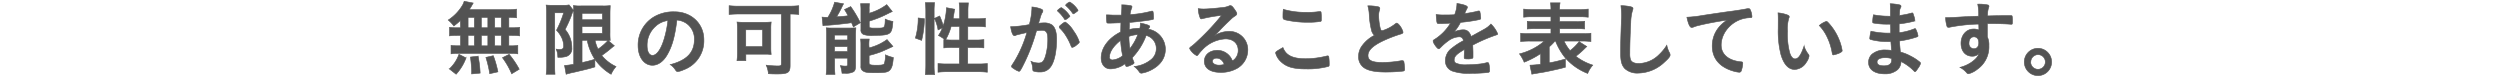
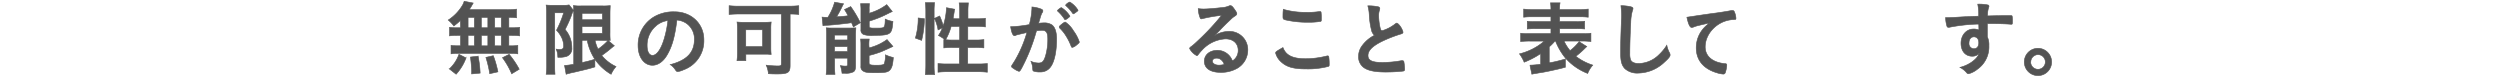
<svg xmlns="http://www.w3.org/2000/svg" width="650" height="20" viewBox="0 0 650 20">
  <defs>
    <style>.cls-1{fill:#535353;stroke:#535353;stroke-miterlimit:10;stroke-width:0.15px;}.cls-2{fill:none;}</style>
  </defs>
  <title>line_06</title>
  <g id="レイヤー_2" data-name="レイヤー 2">
    <g id="TEXT">
      <path class="cls-1" d="M119.7,5.32A16,16,0,0,1,118,6.75a9.58,9.58,0,0,0-1.46-1.54,11.66,11.66,0,0,0,3.73-3.88,4.27,4.27,0,0,0,.42-1l2.35.46c-.14.23-.14.23-.42.72a10.34,10.34,0,0,1-.63,1h9.75a19.27,19.27,0,0,0,2.56-.13V4.63a17.89,17.89,0,0,0-2-.11V7.21h.8a11.61,11.61,0,0,0,2-.11V9.33a11.75,11.75,0,0,0-2-.11h-.8v2.69h.4a11.88,11.88,0,0,0,1.93-.1V14a11.78,11.78,0,0,0-1.89-.1H119.05a11.65,11.65,0,0,0-1.78.1v-2.2a12.67,12.67,0,0,0,2,.1h.46V9.22h-.86a12,12,0,0,0-2,.11V7.1a11.54,11.54,0,0,0,2,.11h.86Zm-2.87,12.6a9.42,9.42,0,0,0,2.5-3.8l1.84.94a13,13,0,0,1-2.58,4.24ZM121.7,7.21h1.63V4.52H121.7Zm0,4.7h1.63V9.22H121.7Zm.92,7.31c0-.51,0-.51,0-.82a34,34,0,0,0-.31-3.57l2-.23a28.43,28.43,0,0,1,.53,4.41Zm4.22-12V4.52h-1.68V7.21Zm0,4.7V9.22h-1.68v2.69Zm.49,7.24a27.87,27.87,0,0,0-1-4.24l1.93-.44a27.12,27.12,0,0,1,1.2,4.2Zm3-11.94V4.52h-1.7V7.21Zm0,4.7V9.22h-1.7v2.69Zm2.71,7.26A20.52,20.52,0,0,0,130.64,15l1.74-.87A22.66,22.66,0,0,1,135,18Z" />
      <path class="cls-1" d="M142.09,3.18c0-.61,0-.89-.09-1.87a12.74,12.74,0,0,0,1.48.06h3a5.63,5.63,0,0,0,1.47-.1l1.15,1.42a11,11,0,0,0-.61,1.54,32.39,32.39,0,0,1-1.57,3.44,7.08,7.08,0,0,1,1.76,4.72,2.12,2.12,0,0,1-1.43,2.29,6.69,6.69,0,0,1-2.22.21,5.43,5.43,0,0,0-.42-2.12,4.86,4.86,0,0,0,.88.09c.78,0,1.05-.24,1.05-.89a5.07,5.07,0,0,0-.44-2.05,7.4,7.4,0,0,0-1.41-2.06,25.63,25.63,0,0,0,1.87-4.54h-2.33V17c0,.84,0,1.6.08,2.31H142a16.4,16.4,0,0,0,.13-2.31Zm9.24,7.3v5.78a29.56,29.56,0,0,0,3.34-.86l0,2c-1.49.46-2.08.61-4,1.05-.84.21-.92.23-2,.46a6.53,6.53,0,0,0-.66.17,4.8,4.8,0,0,0-.81.23l-.42-2.29a16,16,0,0,0,2.39-.33V3.6c0-1,0-1.39-.08-2.17a9.06,9.06,0,0,0,1.93.11h5.75a12.76,12.76,0,0,0,1.89-.09c0,.45-.06.93-.06,2.23V8.36a20.56,20.56,0,0,0,.06,2.16l-.55,0,1.62,1.39c-.08,0-.4.29-.57.42a33.63,33.63,0,0,1-2.71,2.1,10.57,10.57,0,0,0,3.72,2.88,7.23,7.23,0,0,0-1.28,2,13.24,13.24,0,0,1-4.22-3.9,14,14,0,0,1-2-4.94Zm0-5.37h5.29V3.47h-5.29Zm0,3.55h5.29V6.89h-5.29Zm3.38,1.82a9.32,9.32,0,0,0,.78,2.29,14.62,14.62,0,0,0,2.62-2.27c-.29,0-.65,0-1,0Z" />
      <path class="cls-1" d="M173.46,14.26c-1,1.74-2.39,2.71-3.82,2.71-2.18,0-3.74-2.14-3.74-5.12a8.47,8.47,0,0,1,4.56-7.69,10,10,0,0,1,4.91-1.09c4.39,0,7.64,3.11,7.64,7.27a8,8,0,0,1-5.29,7.81,5,5,0,0,1-1.51.46c-.25,0-.35-.09-.63-.48a4.29,4.29,0,0,0-1.32-1.33c4.32-1.11,6.28-3.15,6.28-6.55a4.91,4.91,0,0,0-2-4.13A5.24,5.24,0,0,0,176,5.21C175.44,9.64,174.74,12.06,173.46,14.26Zm-3-7.43a6.52,6.52,0,0,0-2.21,5c0,1.61.53,2.56,1.41,2.56,1.05,0,2.12-1.45,2.92-3.95a26.42,26.42,0,0,0,1.07-5.1A6,6,0,0,0,170.44,6.83Z" />
      <path class="cls-1" d="M192.05,3.64a24.82,24.82,0,0,0-2.48.12V1.48A21.35,21.35,0,0,0,192,1.6h13.2a22.88,22.88,0,0,0,2.48-.12V3.76c-.71-.08-1.28-.1-2.25-.12V17c0,1.87-.54,2.23-3.4,2.23-.59,0-1.34,0-2.24-.07a7.12,7.12,0,0,0-.57-2.22,24.83,24.83,0,0,0,3,.21c.78,0,.93-.11.93-.61V3.64Zm8.37,8.9a14.13,14.13,0,0,0,.09,1.62c-.34,0-.44,0-.8-.07h-.5l-.55,0h-4.74v1.68h-2.31a14.14,14.14,0,0,0,.12-1.82V7.56a12.33,12.33,0,0,0-.1-1.84,15.62,15.62,0,0,0,1.87.08h5.1a16.92,16.92,0,0,0,1.91-.08,12.88,12.88,0,0,0-.09,1.72Zm-6.52-.42h4.36V7.75H193.9Z" />
      <path class="cls-1" d="M213.74,4.44a9.25,9.25,0,0,0,.95.06l.27,0h.29A14.09,14.09,0,0,0,217,.57l2.33.42a6.68,6.68,0,0,0-.4.76,28.84,28.84,0,0,1-1.42,2.62c1.36-.08,1.93-.14,3-.27-.36-.67-.48-.88-.94-1.62l1.61-.77a28,28,0,0,1,2.5,4.2L221.87,7c-.21-.53-.32-.78-.47-1.1-1.3.21-4.8.59-6.11.66-.5,0-1,.08-1.32.12Zm1.16,4.64c0-.7,0-1.2-.07-1.85a14,14,0,0,0,1.45.06h4.41c.84,0,1.28,0,1.83-.06,0,.54-.07.9-.07,1.87v8c0,.88-.16,1.32-.56,1.57a4.19,4.19,0,0,1-2.1.38c-.19,0-.49,0-.86,0a8.43,8.43,0,0,0-.44-2,6.28,6.28,0,0,0,1.34.13c.42,0,.52-.06.55-.34V15.12H217v2a17.75,17.75,0,0,0,.1,2.22h-2.31a16.69,16.69,0,0,0,.11-2.2Zm2.07,1.3h3.41V9.12H217Zm0,3h3.41V12.12H217Zm9-9.93a13.88,13.88,0,0,0,4.58-2.25L232,3c-.44.19-.44.19-1.41.67A27,27,0,0,1,226,5.49V6.77c0,.48.19.54,1.45.54,1.64,0,2.1,0,2.35-.27s.32-.61.36-2.08a7,7,0,0,0,2,.61c-.14,1.89-.33,2.58-.82,3s-1.28.63-3.92.63A7.56,7.56,0,0,1,224.62,9a1.21,1.21,0,0,1-.78-1.32v-5a10,10,0,0,0-.1-1.72h2.33A7.84,7.84,0,0,0,226,2.53Zm0,9a13.52,13.52,0,0,0,4.66-2.16l1.53,1.78c-.58.29-2.56,1.18-3.19,1.43a26.5,26.5,0,0,1-3,.92v1.91c0,.53.36.63,1.95.63,1.33,0,1.81-.1,2-.4a7,7,0,0,0,.29-2.31,9.09,9.09,0,0,0,2.06.7c-.15,1.86-.36,2.64-.88,3.23s-1.24.73-3.76.73c-2,0-2.64-.08-3.17-.42a1.25,1.25,0,0,1-.63-1.28V11.93a12.85,12.85,0,0,0-.08-1.78H226a11.24,11.24,0,0,0-.08,1.68Z" />
      <path class="cls-1" d="M238,9.9a18.26,18.26,0,0,0,.73-5.23l1.62.19a25,25,0,0,1-.73,5.64Zm2.58,9.49a23.64,23.64,0,0,0,.13-2.55v-14a16.48,16.48,0,0,0-.13-2.14H243a14.51,14.51,0,0,0-.13,2.14V17a17.92,17.92,0,0,0,.13,2.4ZM249.5,4.88v-2a17,17,0,0,0-.12-2.12h2.41a16.76,16.76,0,0,0-.12,2.12v2H254a13.94,13.94,0,0,0,2.2-.13V7a16.7,16.7,0,0,0-2.2-.13h-2.37V10.4h2a13.65,13.65,0,0,0,2.18-.11v2.17a17.12,17.12,0,0,0-2.2-.11h-2v4.28h2.75a18,18,0,0,0,2.35-.12v2.27a18,18,0,0,0-2.35-.13h-8.13a17.62,17.62,0,0,0-2.35.13V16.51a18,18,0,0,0,2.35.12h3.21V12.35h-1.83a18.76,18.76,0,0,0-2.22.11V10.29l.34.05A12.66,12.66,0,0,0,244,9.22a9.49,9.49,0,0,0,1.05-2l-1.15.56a11.58,11.58,0,0,0-.93-3l1.34-.63a16.93,16.93,0,0,1,.93,2.56A17.2,17.2,0,0,0,246.08,2l2.14.4a4.26,4.26,0,0,0-.13.74c-.06.33-.2,1.23-.29,1.72Zm-2.2,2a14.9,14.9,0,0,1-1.45,3.47c.44,0,.88.06,1.53.06h2.12V6.87Z" />
      <path class="cls-1" d="M264.44,9.06a1.51,1.51,0,0,0-.38.14.51.51,0,0,1-.25.09c-.47,0-.8-.8-1.05-2.36h.4a31.74,31.74,0,0,0,4.47-.54,19.66,19.66,0,0,0,.67-4.22,2.57,2.57,0,0,0,0-.36,8.25,8.25,0,0,1,2.35.53c.34.12.5.29.5.5a.63.63,0,0,1-.12.36c-.32.54-.32.54-1,2.85a13.79,13.79,0,0,1,1.43-.1,3.57,3.57,0,0,1,2,.5c.84.61,1.26,1.85,1.26,3.76,0,3.13-.57,5.82-1.54,7.14a3.18,3.18,0,0,1-2.79,1.36,4.5,4.5,0,0,1-1.68-.23c-.17-.1-.17-.1-.23-.88a5.54,5.54,0,0,0-.44-1.66,5,5,0,0,0,2,.44c1,0,1.43-.48,1.89-2.18a15.3,15.3,0,0,0,.49-4.1c0-1.63-.4-2.22-1.51-2.22A14,14,0,0,0,269.5,8c-.07.26-.09.28-.17.55a48.27,48.27,0,0,1-2.73,7.24c-1.11,2.29-1.39,2.76-1.66,2.76a4.55,4.55,0,0,1-1.34-.7c-.49-.29-.61-.42-.61-.59s0-.1.86-1.47A31.33,31.33,0,0,0,267,8.45C265.49,8.8,264.62,9,264.44,9.06Zm13.18-4.31a1.58,1.58,0,0,1-.67.36c-.06,0-.13,0-.19-.15A10.39,10.39,0,0,0,275,2.9a.15.15,0,0,1-.07-.12c0-.09.15-.23.51-.51S275.88,2,276,2a6.94,6.94,0,0,1,2.18,2.2C278.21,4.29,278,4.44,277.62,4.75ZM275.4,7c0-.15.18-.34.79-.82.42-.32.63-.44.8-.44A7.08,7.08,0,0,1,279.09,8a10.33,10.33,0,0,1,1.53,2.9c0,.21-.06.27-.73.82a2.82,2.82,0,0,1-1.07.61c-.15,0-.21-.06-.36-.42a14.52,14.52,0,0,0-1.32-2.61,9.87,9.87,0,0,0-1.62-2C275.44,7.12,275.4,7.06,275.4,7ZM278.15.53a6.26,6.26,0,0,1,2.14,2.14c0,.11-.13.23-.55.53s-.57.4-.65.4-.1,0-.52-.59a10.9,10.9,0,0,0-1.41-1.51c-.06-.07-.11-.11-.11-.17A2.31,2.31,0,0,1,278.15.53Z" />
-       <path class="cls-1" d="M291.44,5.93c-.88,0-2.06.08-2.94.08-.65,0-.69,0-.73-.21a11.49,11.49,0,0,1-.11-1.55V3.87c1,0,1.37.06,2,.06s1.21,0,1.89,0c.1-1.26.12-1.6.12-2.06,0-.21,0-.33,0-.61a12.66,12.66,0,0,1,2.39.23c.17.05.26.13.26.28a1.22,1.22,0,0,1-.13.44,6.51,6.51,0,0,0-.38,1.59,28.8,28.8,0,0,0,5.67-.92s.06,0,.11,0,.16.06.21.19a8.77,8.77,0,0,1,.12,1.53c0,.36,0,.44-.27.48-1.24.26-3.8.57-6,.76a1.29,1.29,0,0,0,0,.34c0,.39,0,.44-.06,1.49a11.75,11.75,0,0,1,2.77-.32A7.47,7.47,0,0,0,296.52,6c1.62.33,2.42.63,2.42.88,0,.08,0,.15-.19.42a.66.66,0,0,0-.15.29A5.32,5.32,0,0,1,303,12.77c0,2.29-1.24,4.14-3.61,5.38a8.13,8.13,0,0,1-2.58.88.61.61,0,0,1-.53-.25,6.39,6.39,0,0,0-1.38-1.49,8.2,8.2,0,0,0,4.28-1.71,3.62,3.62,0,0,0,1.45-2.93A3.45,3.45,0,0,0,298,9.22,16.89,16.89,0,0,1,294.38,15c.13.4.23.63.38,1a.66.66,0,0,1,.1.31c0,.21-.19.34-.84.63a3.54,3.54,0,0,1-1.07.36c-.19,0-.23-.06-.44-.72a6.62,6.62,0,0,1-3.8,1.33c-1.43,0-2.41-1.16-2.41-2.84,0-2.62,1.91-5.18,5.08-6.76C291.4,7.27,291.42,6.35,291.44,5.93Zm-3,8.82a.77.77,0,0,0,.86.83,4.74,4.74,0,0,0,2.58-1.09,25.57,25.57,0,0,1-.52-4C289.57,11.89,288.48,13.46,288.48,14.75ZM295.83,9a8.31,8.31,0,0,0-2.31.46,20.85,20.85,0,0,0,.25,3.19A13.4,13.4,0,0,0,295.83,9Z" />
      <path class="cls-1" d="M319.37,8.17A4.77,4.77,0,0,1,324.43,13a5.5,5.5,0,0,1-2.75,4.75,8.43,8.43,0,0,1-4.33,1.07c-2.66,0-4.22-1.07-4.22-2.9,0-1.66,1.39-2.83,3.36-2.83a4.12,4.12,0,0,1,3.93,2.75,3.13,3.13,0,0,0,1.51-2.73c0-1.81-1.28-3-3.3-3A8.91,8.91,0,0,0,312.55,13a11.74,11.74,0,0,0-1,1.18c-.15.21-.26.29-.38.29a4.43,4.43,0,0,1-1.87-1.84c0-.19.08-.3.55-.63s1.17-1,2.05-1.83A61.39,61.39,0,0,0,317.61,4a35.6,35.6,0,0,0-5,.86,1.73,1.73,0,0,1-.24.05c-.16,0-.27-.11-.39-.42a7,7,0,0,1-.44-2.25,9.27,9.27,0,0,0,1.42.1c1,0,2.71-.14,4.92-.39a5.08,5.08,0,0,0,1.61-.38.9.9,0,0,1,.42-.11c.3,0,.59.26,1.14,1.09.4.55.52.82.52,1s-.06.36-.52.65a5.58,5.58,0,0,0-1.09.88c-1.05,1-1.08,1-2.38,2.33-.92,1-1,1.05-1.87,1.89A7.27,7.27,0,0,1,319.37,8.17Zm-2,7.27a1.87,1.87,0,0,0-1.07-.32c-.65,0-1.07.32-1.07.82s.65,1,1.66,1a4.73,4.73,0,0,0,1.39-.19A2.27,2.27,0,0,0,317.35,15.44Z" />
      <path class="cls-1" d="M339.51,15.27a22.85,22.85,0,0,0,5.52-.73.47.47,0,0,1,.23,0c.13,0,.19.09.23.28a13.13,13.13,0,0,1,.11,1.82c0,.42,0,.55-.23.63a21,21,0,0,1-5.9.65c-3.17,0-5-.52-6.43-1.89a4.72,4.72,0,0,1-1.38-2.24c0-.32.18-.44,1.91-1.43C334.32,14.39,336.07,15.27,339.51,15.27ZM339.7,3.2A19.51,19.51,0,0,0,343.06,3h.14a.25.25,0,0,1,.28.18,13.39,13.39,0,0,1,.08,1.64c0,.48,0,.65-.17.74a19.5,19.5,0,0,1-3.4.23,25.59,25.59,0,0,1-5.16-.49c-1.2-.23-1.26-.29-1.26-1,0-.49,0-1.28.1-1.87A20.44,20.44,0,0,0,339.7,3.2Z" />
      <path class="cls-1" d="M356.58,7.82A20.3,20.3,0,0,1,356,3.74a9.56,9.56,0,0,0-.37-2.22,12,12,0,0,1,2.66.23c.32.08.46.23.46.46a1.74,1.74,0,0,1-.06.36A4.5,4.5,0,0,0,358.45,4a15.21,15.21,0,0,0,.44,3.44c.13.4.25.54.49.54a10.12,10.12,0,0,0,3.35-1.74c.28-.21.32-.23.42-.23s.38.15.7.55a4.91,4.91,0,0,1,.94,1.78c0,.23-.14.38-.5.48a35.6,35.6,0,0,0-4.89,1.89c-2.57,1.26-3.72,2.42-3.72,3.72s1.07,1.81,3.78,1.81a28.7,28.7,0,0,0,4.93-.47l.28,0A.38.38,0,0,1,365,16a13.22,13.22,0,0,1,.21,2c0,.29-.08.4-.35.48a40.14,40.14,0,0,1-4.6.25c-2.69,0-4.47-.35-5.59-1.11a3.42,3.42,0,0,1-1.45-2.94,4.63,4.63,0,0,1,.84-2.66,9,9,0,0,1,3.3-2.84A2.43,2.43,0,0,1,356.58,7.82Z" />
-       <path class="cls-1" d="M380.75,12.86c-2.08,1.21-2.66,1.82-2.66,2.75a.85.85,0,0,0,.46.81,6.44,6.44,0,0,0,2.81.42,31,31,0,0,0,3.78-.25,12.58,12.58,0,0,0,1.53-.33h.11a.34.34,0,0,1,.31.25,6.73,6.73,0,0,1,.21,1.82c0,.32-.1.45-.37.51a40.37,40.37,0,0,1-4.37.23,13.07,13.07,0,0,1-4.93-.59,2.78,2.78,0,0,1-1.83-2.77,4,4,0,0,1,1.7-3.19,17.54,17.54,0,0,1,3-1.95c-.16-.7-.48-1-1.13-1a5.09,5.09,0,0,0-2.75,1A14,14,0,0,0,374.9,12c-.63.65-.7.69-.86.69s-.66-.48-1.1-1.22a2,2,0,0,1-.33-.78c0-.19,0-.23.54-.54a12.89,12.89,0,0,0,4-4.14c-1.49.11-2.26.13-3.08.13-.32,0-.38-.07-.49-.42a19.29,19.29,0,0,1-.18-1.95,13,13,0,0,0,2.14.12c.82,0,1.72,0,2.66-.06a8.18,8.18,0,0,0,.61-2.94c1.87.31,2.73.63,2.73,1a.54.54,0,0,1-.08.25,11.75,11.75,0,0,0-.59,1.26.73.73,0,0,0-.06.14c1.19-.16,2.24-.37,3-.54a2.71,2.71,0,0,1,.67-.15c.17,0,.25.06.29.19A11.51,11.51,0,0,1,385,4.69c0,.23-.08.33-.35.4a42.69,42.69,0,0,1-4.92.73A11.63,11.63,0,0,1,378,8.36a5.55,5.55,0,0,1,2.5-.61c.95,0,1.58.55,2,1.73,2.07-1.14,3.19-1.75,3.31-1.83a6.29,6.29,0,0,0,1.83-1.41A7.72,7.72,0,0,1,389.4,8.8c0,.13-.08.21-.35.28a42.68,42.68,0,0,0-6.13,2.64c0,.38.06,1.35.06,2v1c0,.25,0,.37-.15.44a3.22,3.22,0,0,1-1.3.16c-.71,0-.84-.06-.84-.39v-.09c0-.61.06-1.41.06-1.91Z" />
      <path class="cls-1" d="M404.29,10.67a11.42,11.42,0,0,1-1.49,1.51v4.16c1.43-.25,2.48-.5,4.2-1v2.14c-1.49.4-2,.52-4.24,1-1.34.27-1.43.3-2.54.46l-.94.17a7.16,7.16,0,0,0-1,.19l-.5-2.35a25.1,25.1,0,0,0,2.79-.25V13.93a21.81,21.81,0,0,1-4.28,2.24A10,10,0,0,0,395.06,14a15.55,15.55,0,0,0,6.48-3.32h-3.82a17.93,17.93,0,0,0-2.35.13V8.64a16.91,16.91,0,0,0,2.33.1h5.54V7.46H399.3a19.5,19.5,0,0,0-2.21.08v-2a19.5,19.5,0,0,0,2.21.08h3.94V4.37h-4.85a14,14,0,0,0-2.24.11V2.36a18.26,18.26,0,0,0,2.37.12h4.72a9.34,9.34,0,0,0-.12-1.74h2.5a6.91,6.91,0,0,0-.13,1.74h5.06a18,18,0,0,0,2.39-.12V4.48a14.33,14.33,0,0,0-2.26-.11h-5.19V5.61h4.24A19.41,19.41,0,0,0,412,5.53v2a20.1,20.1,0,0,0-2.25-.08h-4.24V8.74h5.82a16.4,16.4,0,0,0,2.31-.1V10.8a17.6,17.6,0,0,0-2.31-.13h-4.69a11.15,11.15,0,0,0,1.58,2.5,12.89,12.89,0,0,0,2.35-2.33l2,1.26c-.15.13-.15.13-.47.44a23.14,23.14,0,0,1-2.39,2.1,14.4,14.4,0,0,0,4.41,2.29,7.31,7.31,0,0,0-1.32,2.16,14.82,14.82,0,0,1-6-4.26,17.22,17.22,0,0,1-2.37-4.16Z" />
      <path class="cls-1" d="M423.91,1.73c.52.14.67.25.67.48a1.19,1.19,0,0,1-.13.5A12.2,12.2,0,0,0,424,5.86c-.17,3.38-.25,6-.25,8.09a5.16,5.16,0,0,0,.17,1.51c.23.69,1,1.05,2.14,1.05a7.7,7.7,0,0,0,5.31-2.31,12.26,12.26,0,0,0,2-2.44,6.89,6.89,0,0,0,.75,2.06,1.16,1.16,0,0,1,.11.48c0,.38-.4.89-1.45,1.83A10.1,10.1,0,0,1,426,19a4.79,4.79,0,0,1-3.53-1.16c-.8-.84-1.11-1.93-1.11-4,0-1.64,0-2.9.18-7.79,0-.73.05-1.18.05-1.36a20.68,20.68,0,0,0-.15-3.22A12.38,12.38,0,0,1,423.91,1.73Z" />
-       <path class="cls-1" d="M441.89,6.56A9.51,9.51,0,0,0,440.4,7a1.82,1.82,0,0,1-.55.15c-.46,0-.88-.87-1.26-2.67A32.4,32.4,0,0,0,442.75,4c2.52-.38,5.71-.86,7.39-1.07,1.89-.26,3.4-.51,4.2-.68a.94.94,0,0,1,.31,0c.27,0,.38.13.57.65a4.75,4.75,0,0,1,.29,1.37c0,.25-.08.33-.37.33a8.05,8.05,0,0,0-1.24.11c-3.55.59-6.39,3.69-6.39,7,0,2.46,1.94,4.07,5.21,4.37.29,0,.4.12.4.37a7,7,0,0,1-.4,2,.53.53,0,0,1-.55.33,7.19,7.19,0,0,1-1.55-.31c-3.57-1.05-5.44-3.32-5.44-6.53a7.59,7.59,0,0,1,1.66-4.75,8.76,8.76,0,0,1,2.29-2C446.38,5.61,443.48,6.16,441.89,6.56Z" />
-       <path class="cls-1" d="M462.34,5.23c0-.6,0-1.42-.06-1.89a9.59,9.59,0,0,1,2.24.47c.51.19.68.31.68.54a.61.61,0,0,1-.09.34,9.44,9.44,0,0,0-.36,3.42,18.57,18.57,0,0,0,.59,5.65c.32,1,.8,1.55,1.37,1.55.86,0,1.57-1,2.35-3.34a6.33,6.33,0,0,0,1.13,2.15.72.72,0,0,1,.17.44,3.88,3.88,0,0,1-.73,1.65,3.7,3.7,0,0,1-3,1.85c-1.61,0-2.83-1.3-3.59-3.88a24.8,24.8,0,0,1-.71-6.74Zm12.49.34c.13,0,.23.06.4.21a14.16,14.16,0,0,1,2.84,4.32,13.14,13.14,0,0,1,.9,3.05c0,.21-.11.31-.55.55a6.65,6.65,0,0,1-1.72.58c-.19,0-.27-.1-.33-.48a14.89,14.89,0,0,0-1.31-4.16,11,11,0,0,0-2.05-3A5.21,5.21,0,0,1,474.83,5.57Z" />
-       <path class="cls-1" d="M491.57,8.61c0-1,0-1-.06-2.33a4.5,4.5,0,0,1-.46,0A20.78,20.78,0,0,1,487.14,6c-.21-.06-.25-.11-.25-.32a10.34,10.34,0,0,1,.21-1.84,21.45,21.45,0,0,0,3.88.37c.11,0,.3,0,.53,0V2.78c0-.74,0-1.07-.06-1.81a13.92,13.92,0,0,1,2.26.25c.42.09.55.19.55.42s0,.15-.17.49-.17.44-.25,1.89a19,19,0,0,0,3.25-.65.24.24,0,0,1,.11,0c.15,0,.15,0,.38.7a6.5,6.5,0,0,1,.29,1.15c0,.15-.06.23-.27.3a26,26,0,0,1-3.82.69c0,1.49,0,1.55,0,2.29a15.12,15.12,0,0,0,3.92-1,.62.62,0,0,1,.21-.06c.13,0,.17.06.38.56a5.69,5.69,0,0,1,.4,1.33c0,.1-.08.19-.23.25a24.32,24.32,0,0,1-4.58,1.07c0,.8.09,1.24.21,2.88a11.28,11.28,0,0,1,2.56,1,12.55,12.55,0,0,1,2.46,1.58.44.44,0,0,1,.23.4,3.71,3.71,0,0,1-.59,1.13c-.46.69-.69,1-.84,1a.22.22,0,0,1-.18-.09A12.4,12.4,0,0,0,494.26,16a2.91,2.91,0,0,1-.88,2.1A4.87,4.87,0,0,1,490,19.2c-2.59,0-4.18-1.14-4.18-3a2.86,2.86,0,0,1,.9-2.1A5.22,5.22,0,0,1,490.33,13a10.5,10.5,0,0,1,1.47.11c-.1-1.37-.14-1.85-.17-2.29-.48,0-.75,0-1,0a16.79,16.79,0,0,1-4.2-.53c-.21-.06-.3-.16-.3-.33a11.74,11.74,0,0,1,.32-1.85,20.48,20.48,0,0,0,4.51.5h.61ZM490.12,15c-1.34,0-2.08.4-2.08,1.11s.61,1,1.79,1c1.36,0,2-.49,2-1.54v-.35A5.69,5.69,0,0,0,490.12,15Z" />
+       <path class="cls-1" d="M441.89,6.56A9.51,9.51,0,0,0,440.4,7a1.82,1.82,0,0,1-.55.15c-.46,0-.88-.87-1.26-2.67c2.52-.38,5.71-.86,7.39-1.07,1.89-.26,3.4-.51,4.2-.68a.94.94,0,0,1,.31,0c.27,0,.38.13.57.65a4.75,4.75,0,0,1,.29,1.37c0,.25-.08.33-.37.33a8.05,8.05,0,0,0-1.24.11c-3.55.59-6.39,3.69-6.39,7,0,2.46,1.94,4.07,5.21,4.37.29,0,.4.12.4.37a7,7,0,0,1-.4,2,.53.53,0,0,1-.55.33,7.19,7.19,0,0,1-1.55-.31c-3.57-1.05-5.44-3.32-5.44-6.53a7.59,7.59,0,0,1,1.66-4.75,8.76,8.76,0,0,1,2.29-2C446.38,5.61,443.48,6.16,441.89,6.56Z" />
      <path class="cls-1" d="M514.48,6.26a44.52,44.52,0,0,0-7.7.84,1.2,1.2,0,0,1-.24,0,.36.36,0,0,1-.33-.27,8.54,8.54,0,0,1-.36-2.27h.51c.67,0,1.3,0,3.31-.14,1.56-.09,2.88-.15,4.77-.21a13.09,13.09,0,0,0-.23-3.13,10.93,10.93,0,0,1,2.73.23.37.37,0,0,1,.19.38.66.66,0,0,1-.07.23,6.3,6.3,0,0,0-.29,2.22c3.06-.08,3.53-.08,5.63-.08.56,0,.65,0,.71.06s.13.4.13,1.12c0,1,0,1.07-.3,1.07h-.08c-.9-.09-3.15-.17-4.62-.17l-1.53,0,0,3.44a5,5,0,0,1,.41,2.29,7.09,7.09,0,0,1-3,6.13,6.14,6.14,0,0,1-2.29,1.18.61.61,0,0,1-.46-.23,5.79,5.79,0,0,0-1.78-1.43,9.44,9.44,0,0,0,2.73-1.16,7.83,7.83,0,0,0,1.55-1.28,5.84,5.84,0,0,0,.8-1.32,2.35,2.35,0,0,1-1.89.86c-1.76,0-2.92-1.34-2.92-3.38s1.36-3.69,3.26-3.69a3.1,3.1,0,0,1,1.4.27Zm-2.54,4.92a1.32,1.32,0,0,0,1.26,1.49c.8,0,1.28-.57,1.28-1.54s-.46-1.55-1.26-1.55S511.94,10.23,511.94,11.18Z" />
      <path class="cls-1" d="M533.42,16.11a3.55,3.55,0,1,1-3.54-3.55A3.56,3.56,0,0,1,533.42,16.11Zm-5.45,0a1.91,1.91,0,1,0,1.91-1.91A1.92,1.92,0,0,0,528,16.11Z" />
      <rect class="cls-2" width="650" height="20" />
    </g>
  </g>
</svg>